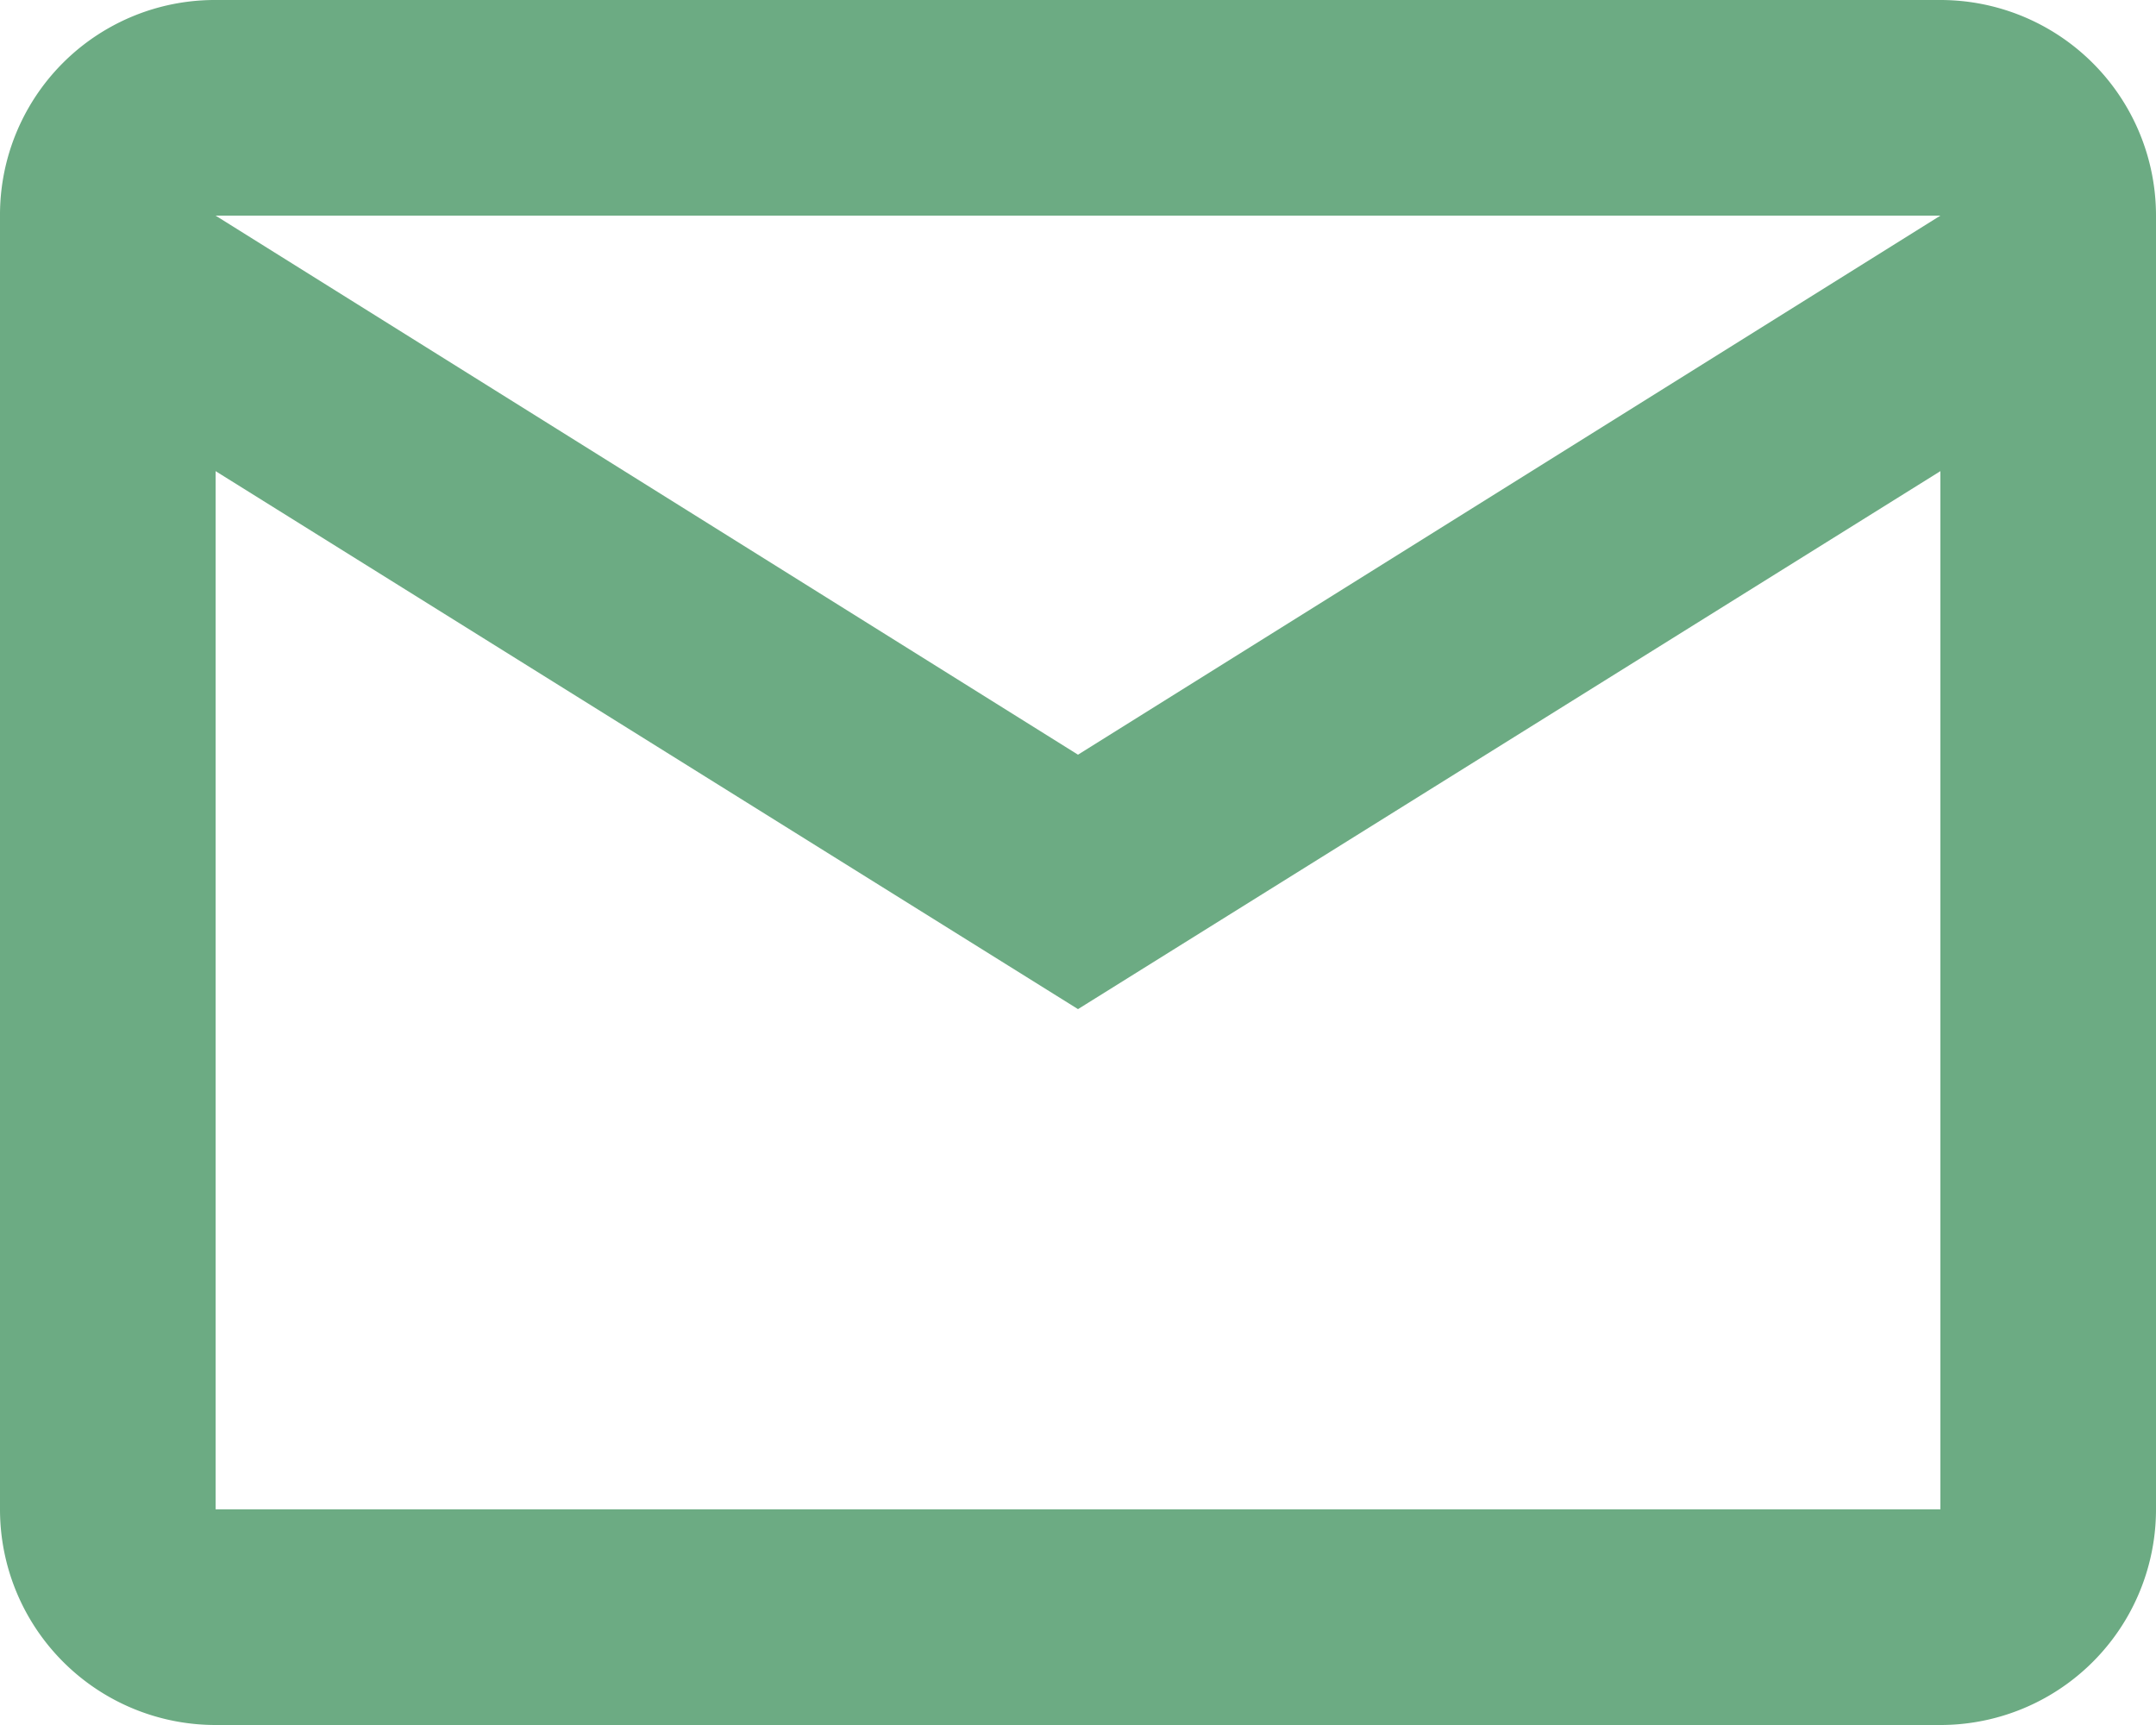
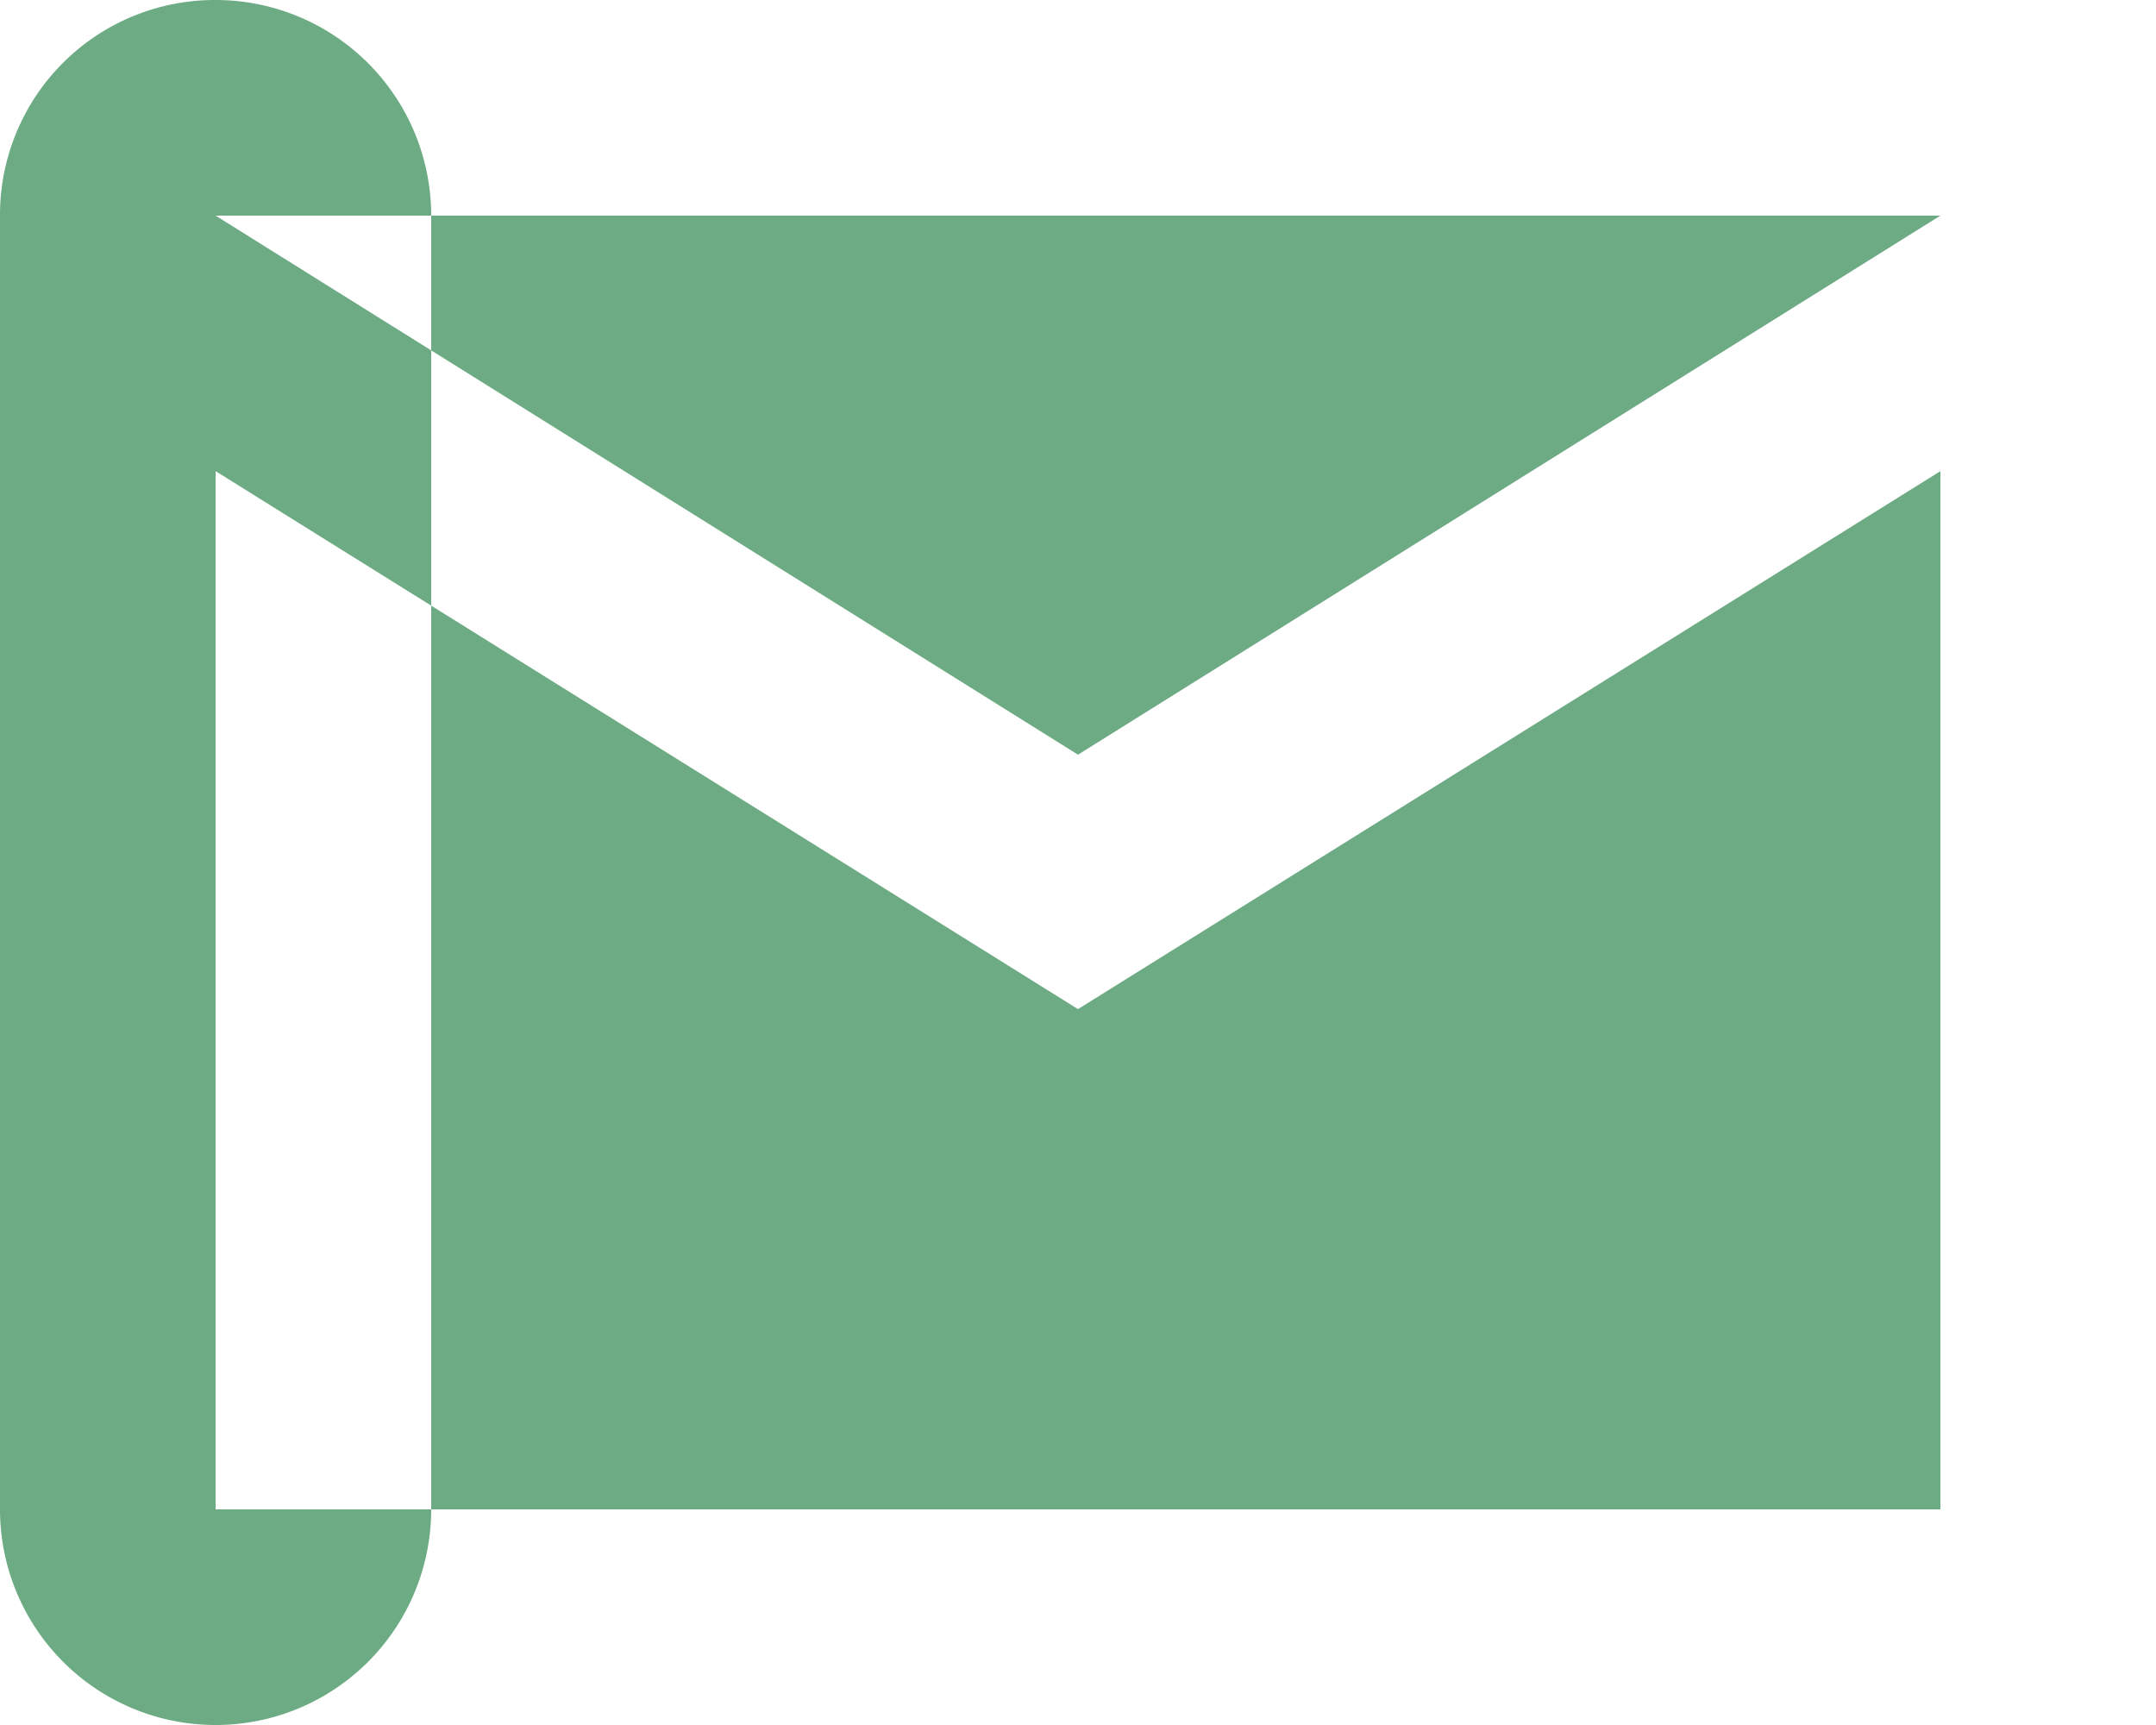
<svg xmlns="http://www.w3.org/2000/svg" viewBox="-2563 -10618 20 16">
  <defs>
    <style>
      .cls-1 {
        fill: #6cab83;
      }
    </style>
  </defs>
-   <path id="email-outline" class="cls-1" d="M4,4H20a2,2,0,0,1,2,2V18a2,2,0,0,1-2,2H4a2,2,0,0,1-2-2V6A1.993,1.993,0,0,1,4,4m8,7,8-5H4l8,5M4,18H20V8.37l-8,4.99L4,8.37Z" transform="translate(-2565 -10622)" />
+   <path id="email-outline" class="cls-1" d="M4,4a2,2,0,0,1,2,2V18a2,2,0,0,1-2,2H4a2,2,0,0,1-2-2V6A1.993,1.993,0,0,1,4,4m8,7,8-5H4l8,5M4,18H20V8.37l-8,4.99L4,8.37Z" transform="translate(-2565 -10622)" />
</svg>